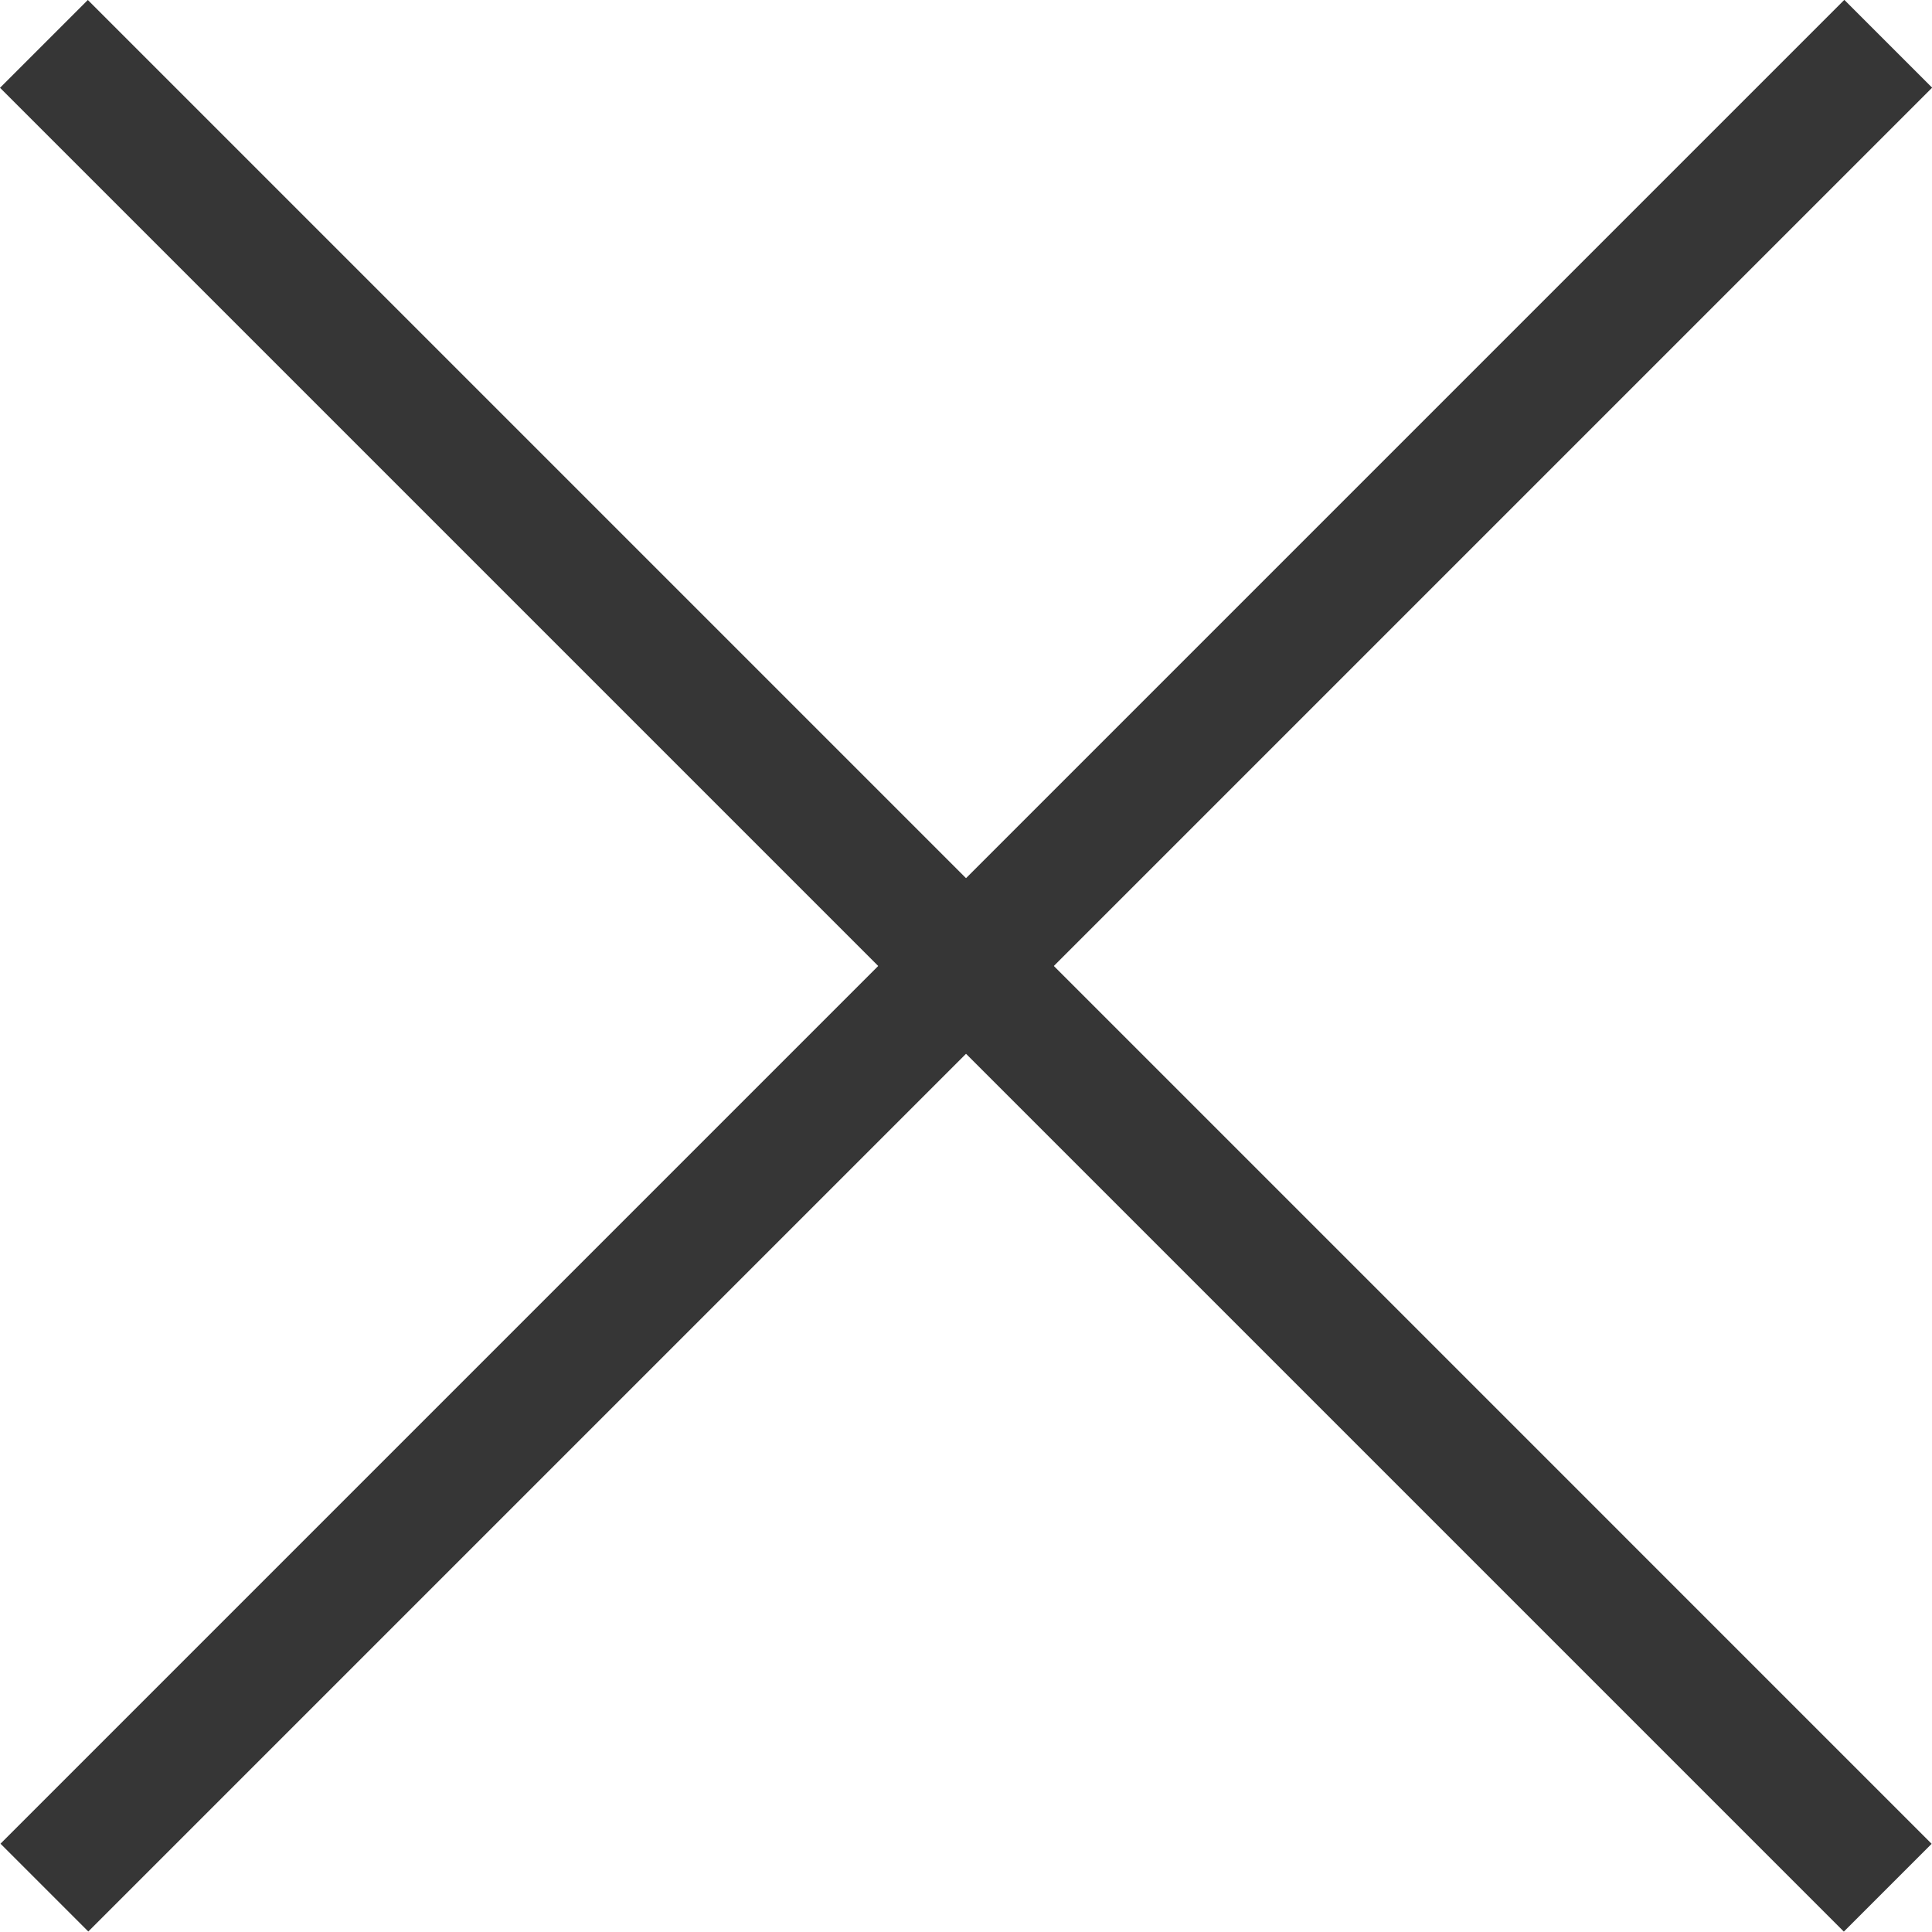
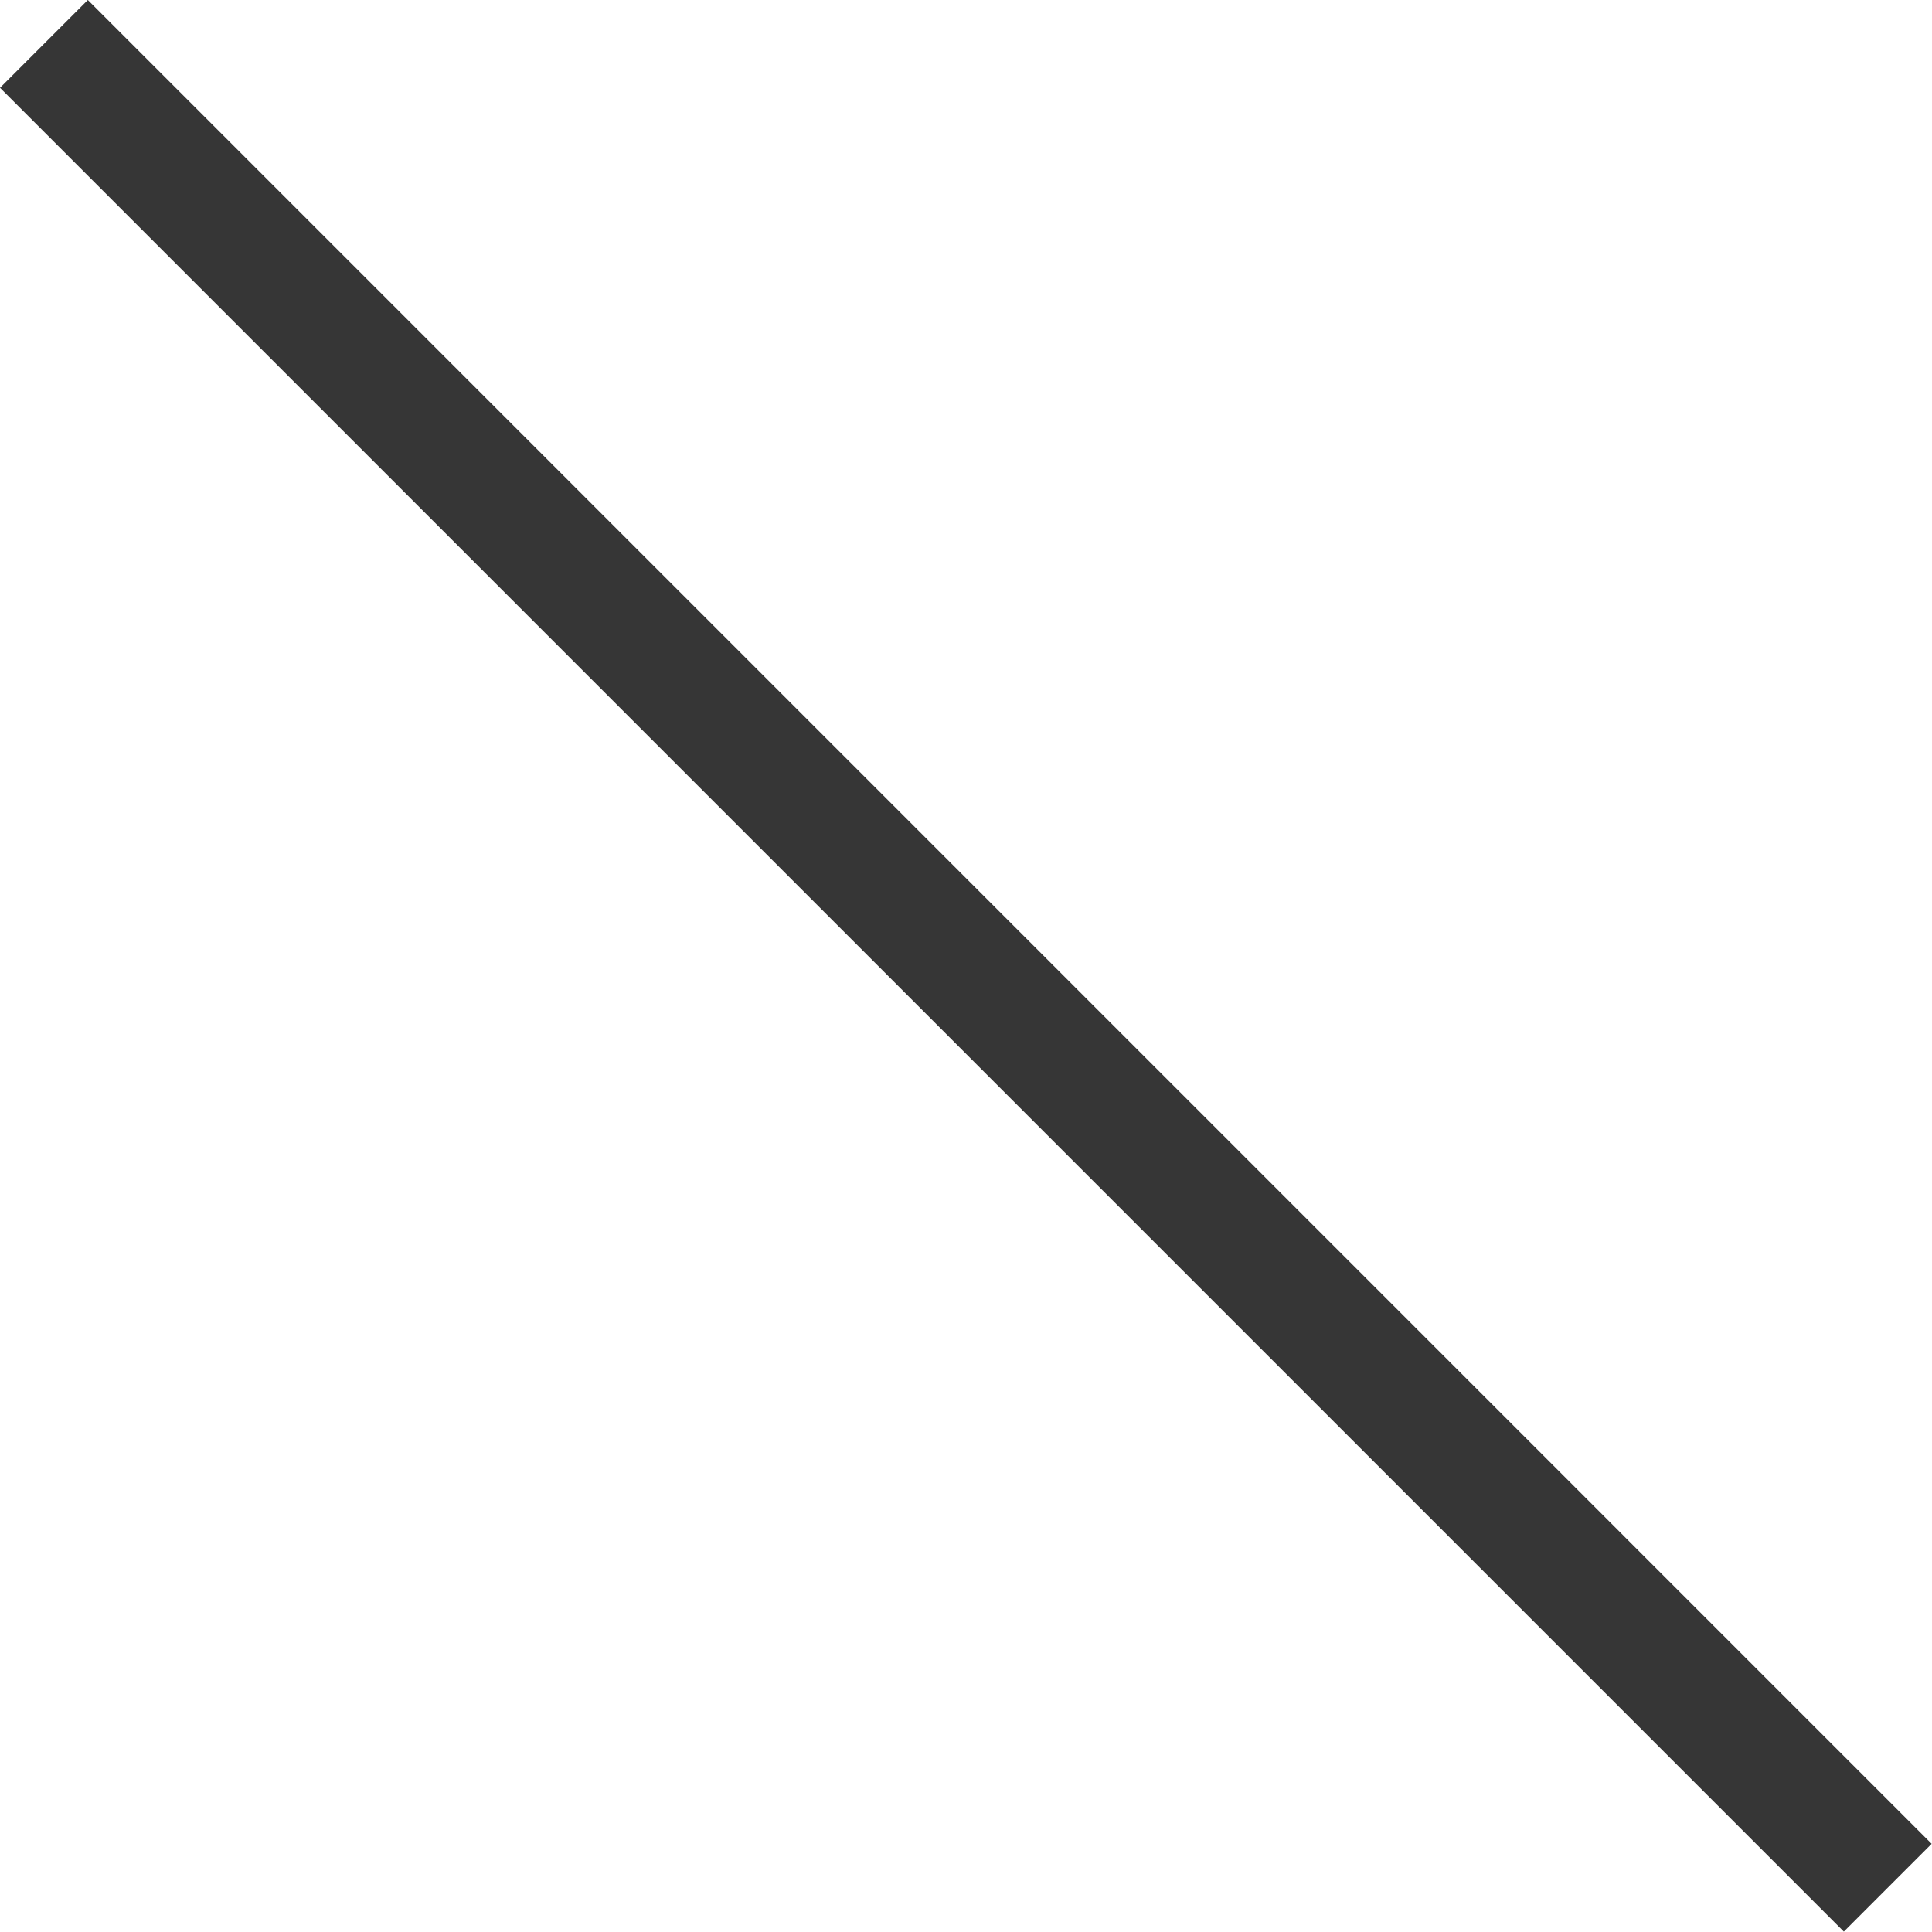
<svg xmlns="http://www.w3.org/2000/svg" fill="none" version="1.1" width="15.557" height="15.556" viewBox="0 0 15.557 15.556">
  <g style="mix-blend-mode:passthrough">
    <g style="mix-blend-mode:passthrough" transform="matrix(0.707,0.707,-0.707,0.707,0.5,0.207)">
      <line x1="0" y1="0.207" x2="21" y2="0.207" fill-opacity="0" stroke-opacity="1" stroke="#363636" fill="none" stroke-width="1" />
    </g>
    <g style="mix-blend-mode:passthrough" transform="matrix(-0.707,0.707,-0.707,-0.707,25.35,-10.5)">
-       <line x1="14.85" y1="-0.5" x2="35.85" y2="-0.5" fill-opacity="0" stroke-opacity="1" stroke="#363636" fill="none" stroke-width="1" />
-     </g>
+       </g>
  </g>
</svg>